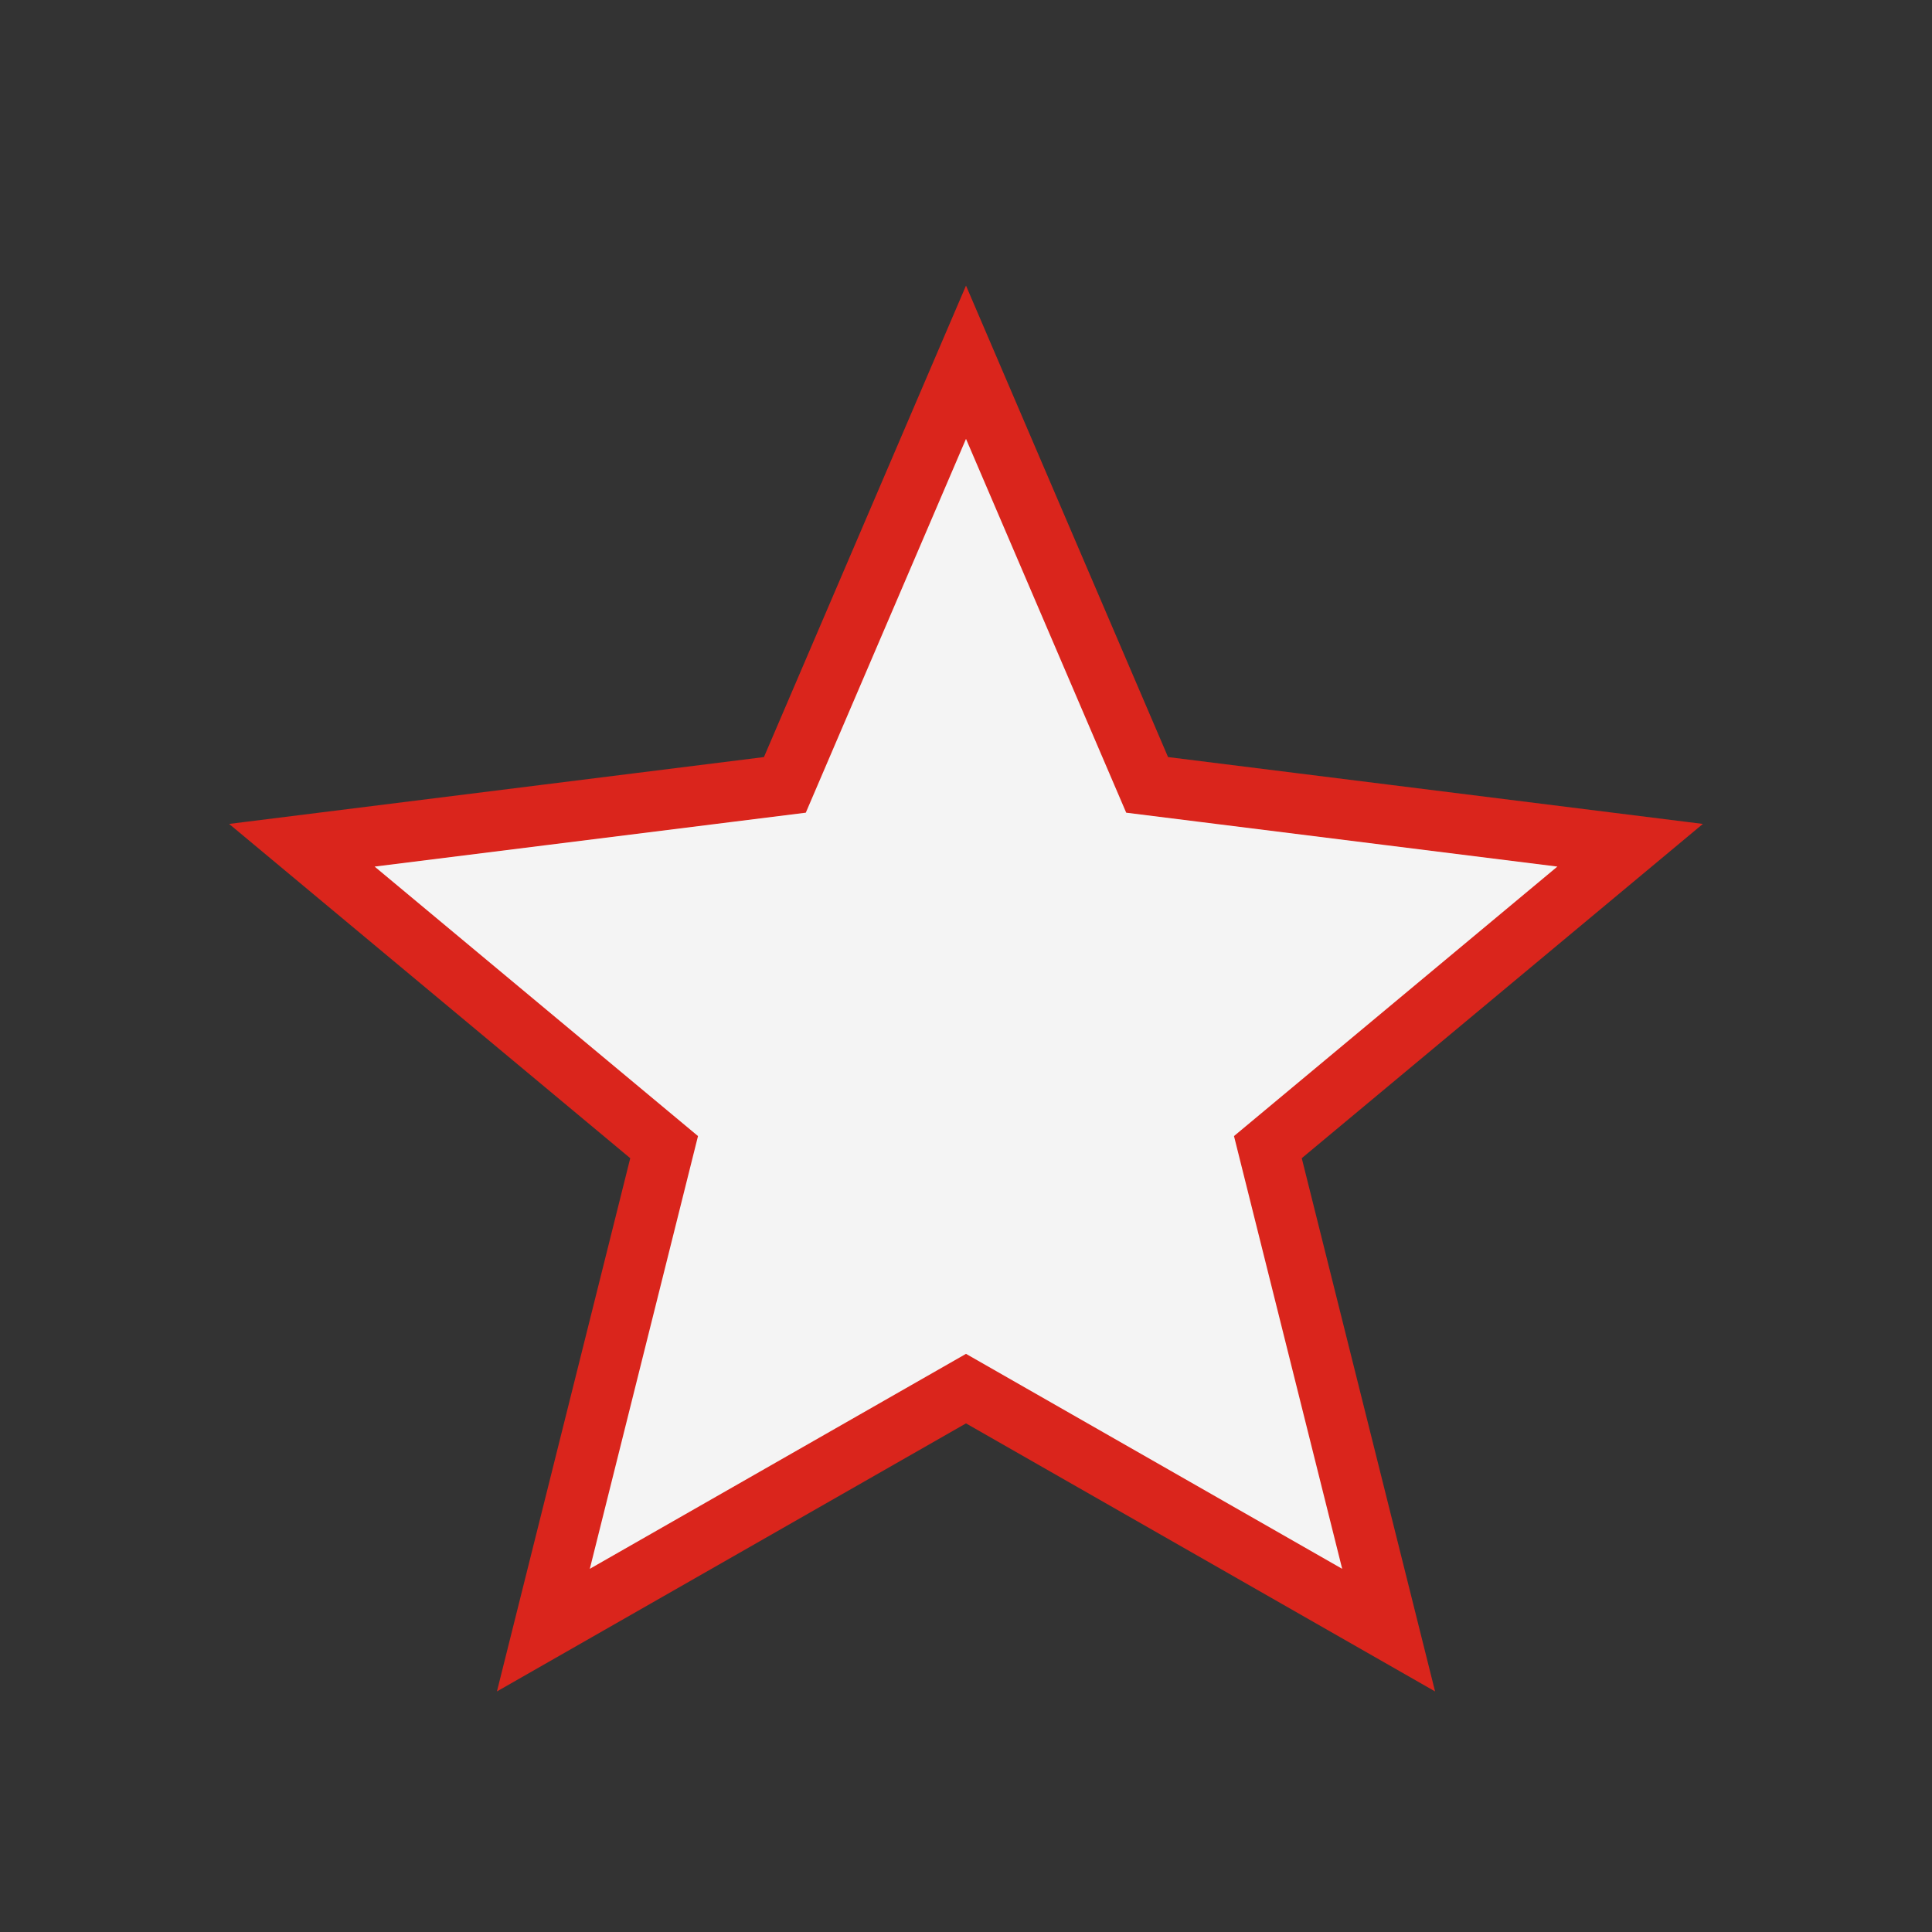
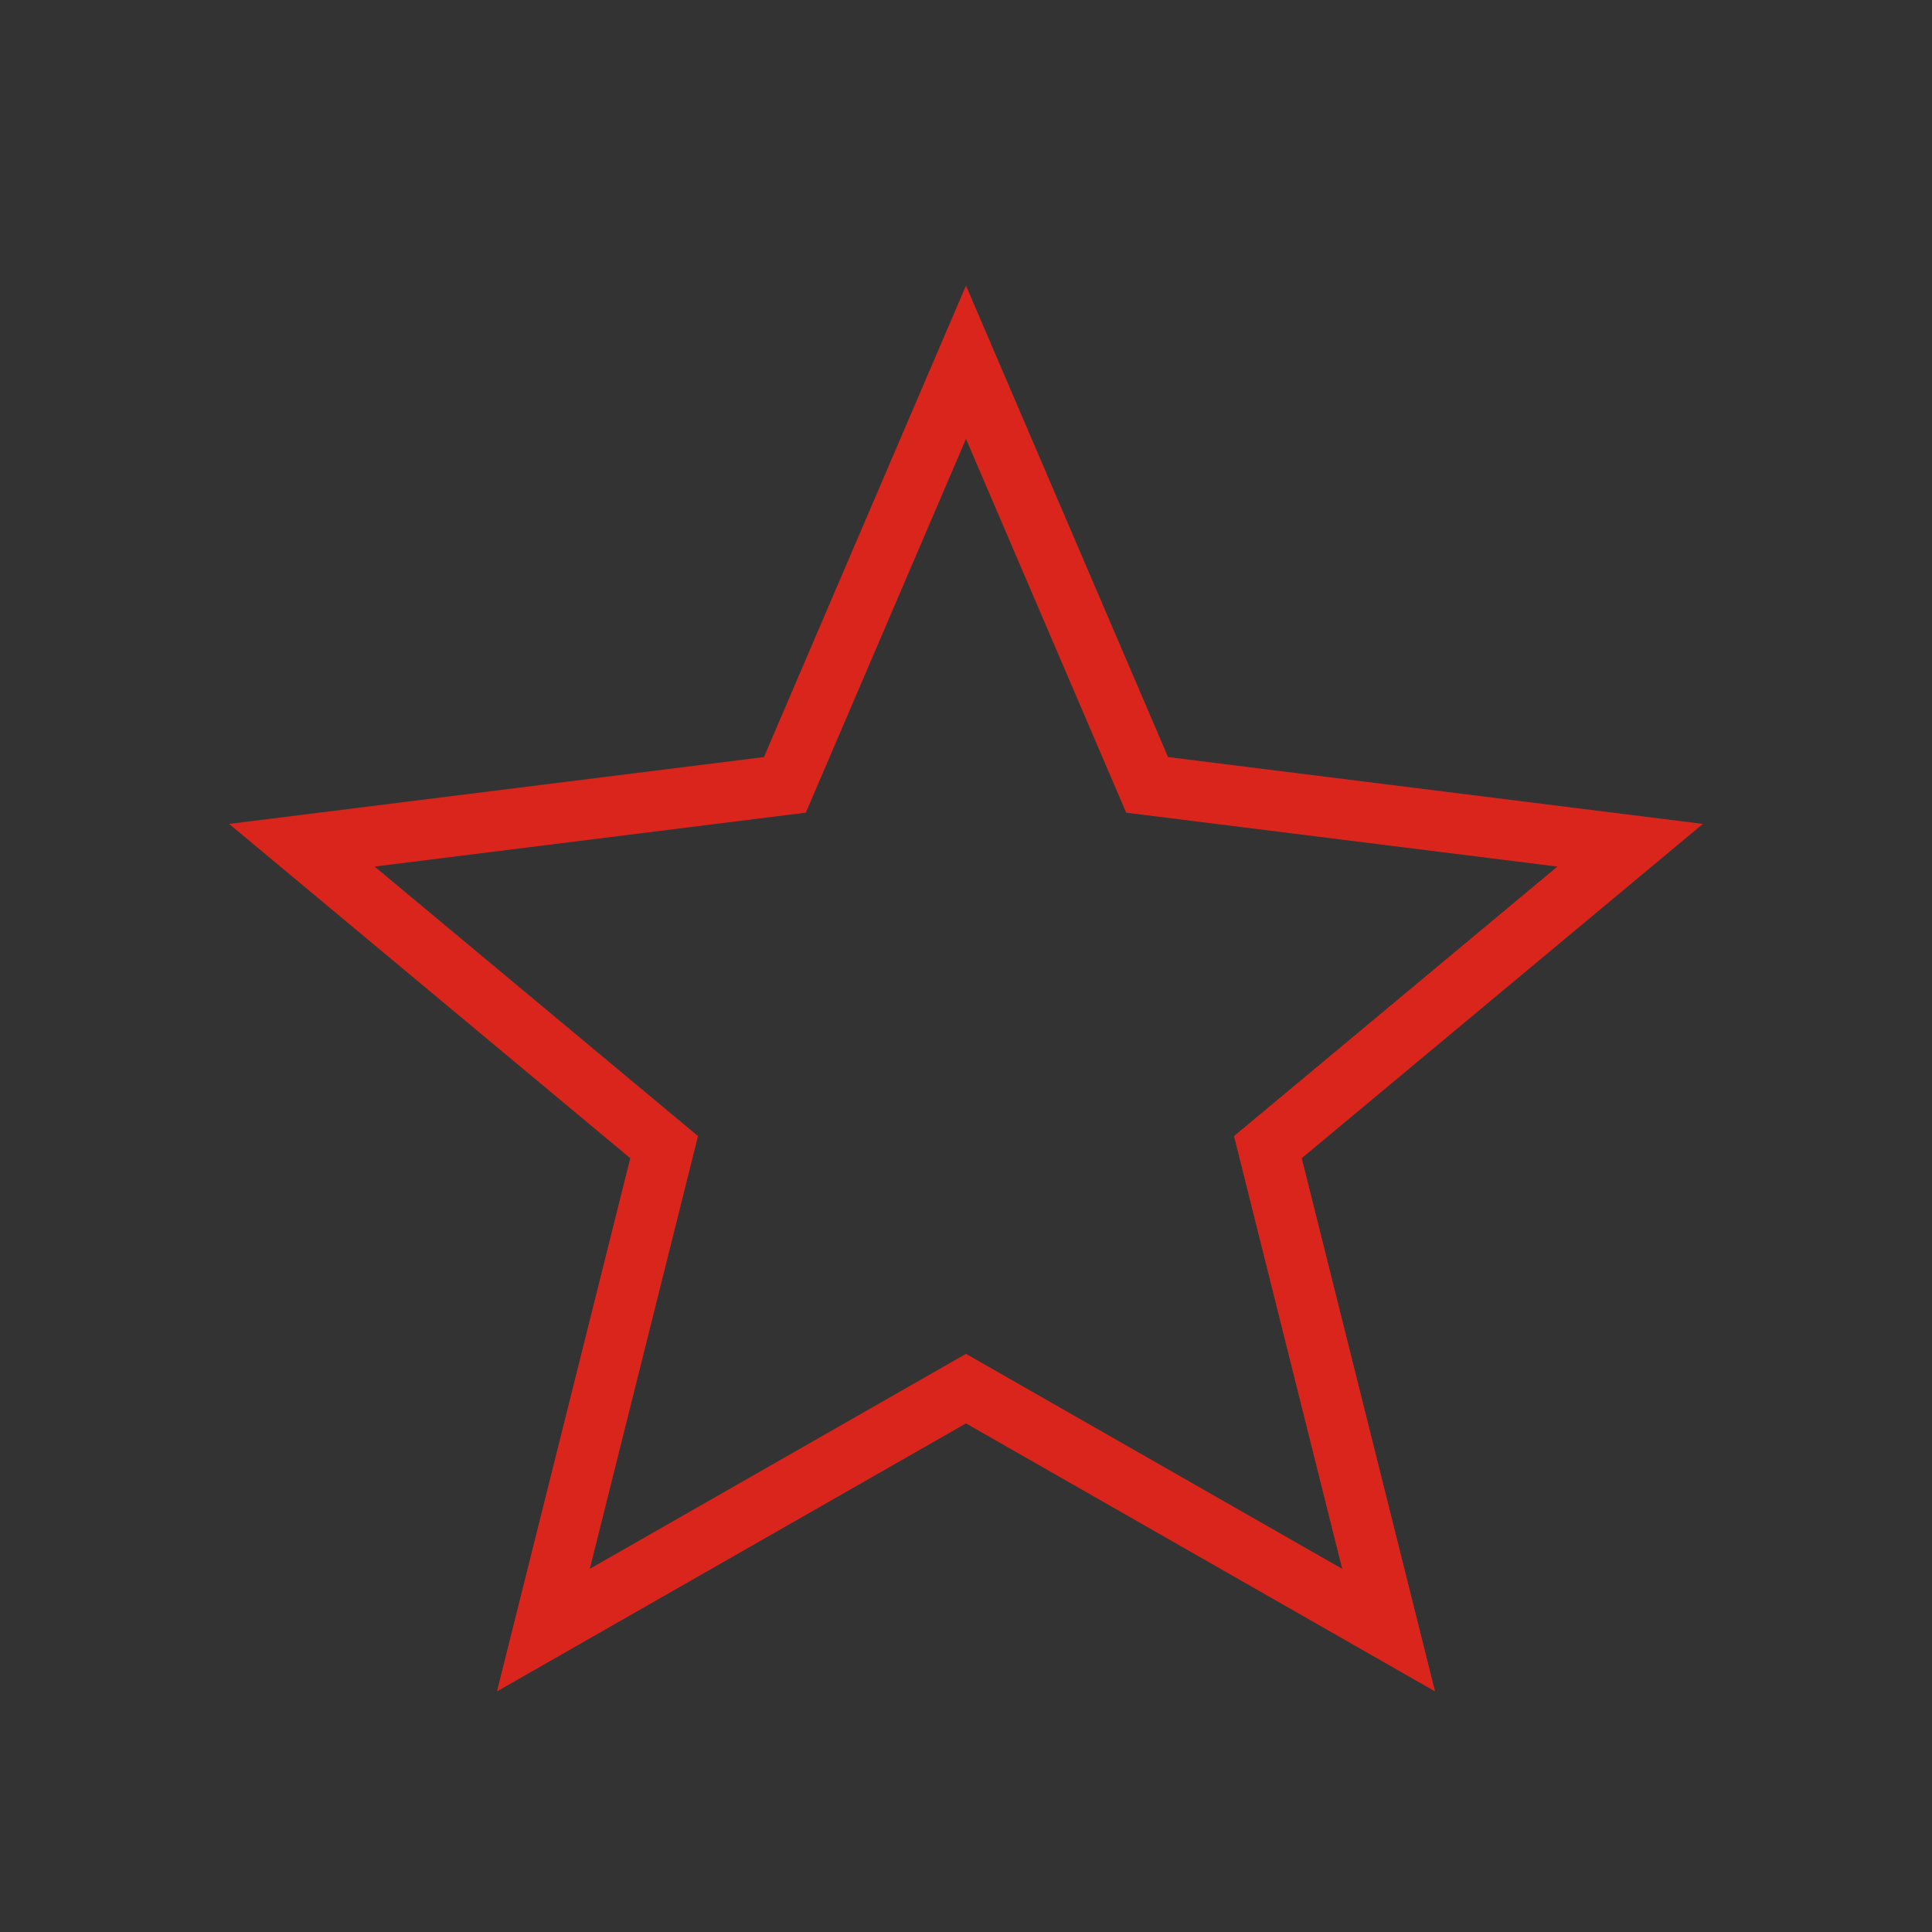
<svg xmlns="http://www.w3.org/2000/svg" width="32" height="32" viewBox="0 0 32 32">
  <rect x="0" y="0" width="32" height="32" fill="#333333" stroke="none" />
-   <polygon points="16,6 19,13 27,14 21,19 23,27 16,23 9,27 11,19 5,14 13,13" fill="#F4F4F4" />
  <polygon points="16,6 19,13 27,14 21,19 23,27 16,23 9,27 11,19 5,14 13,13" stroke="#DA251C" fill="none" />
</svg>